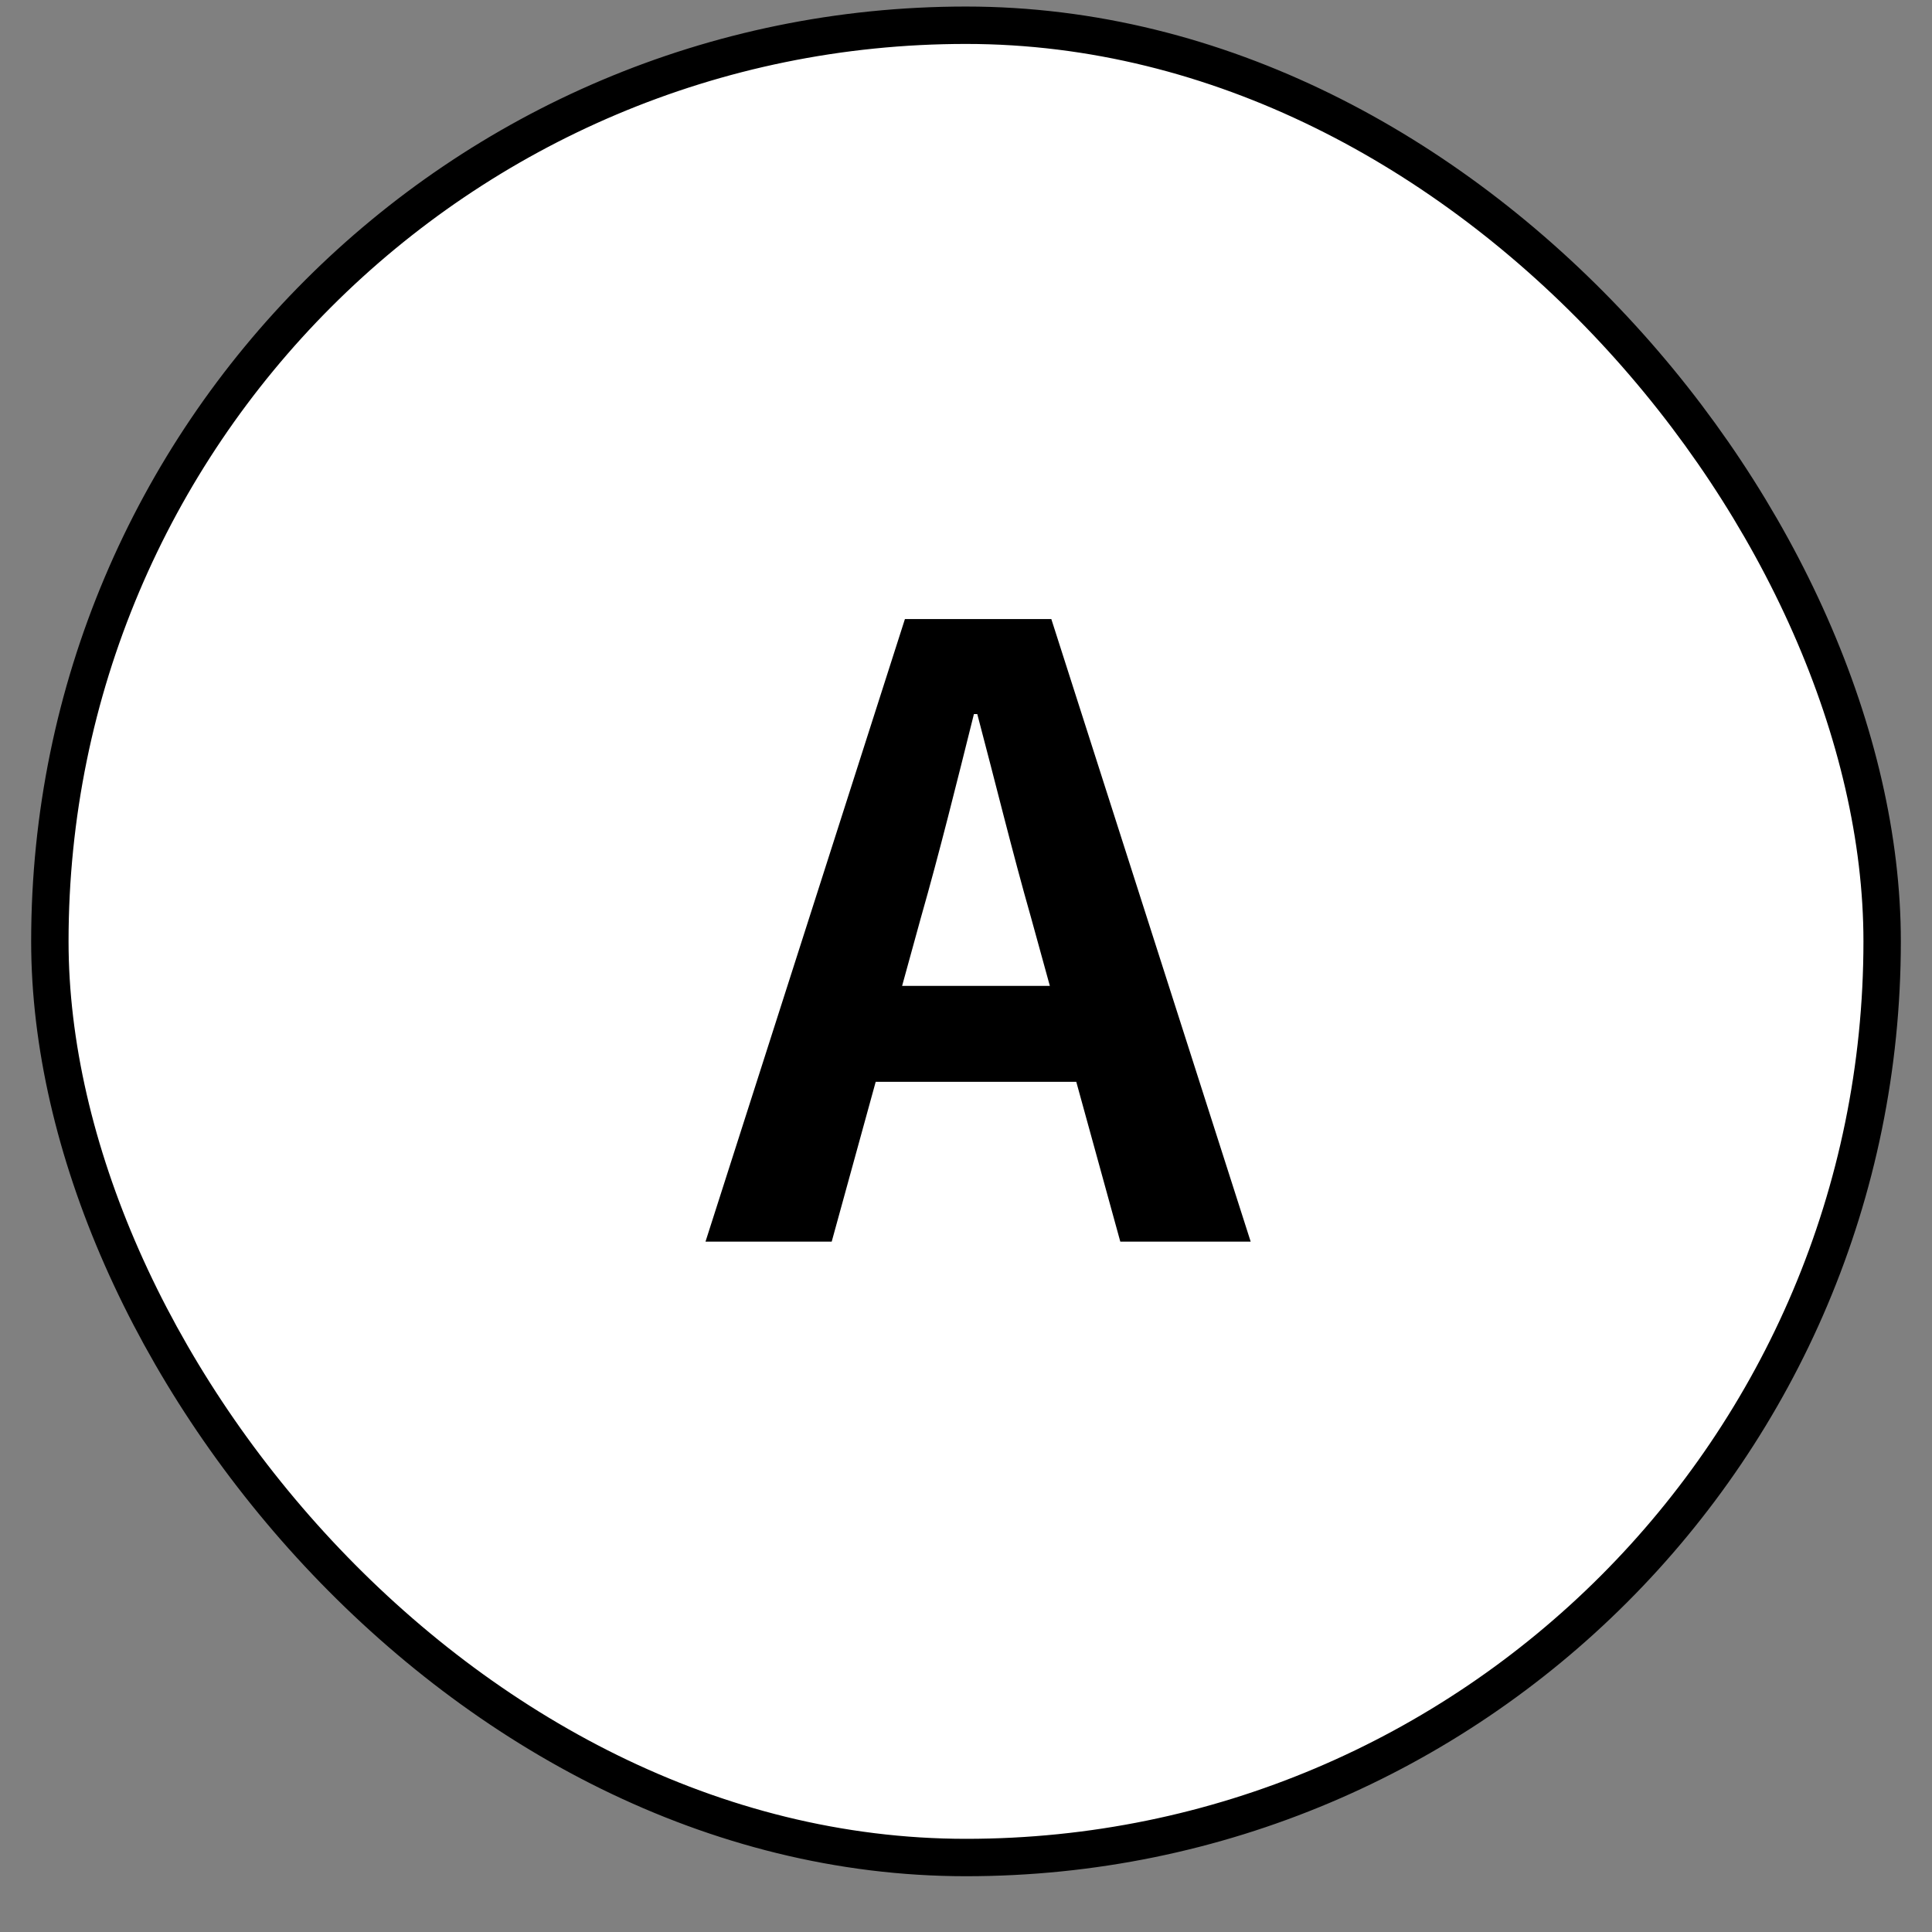
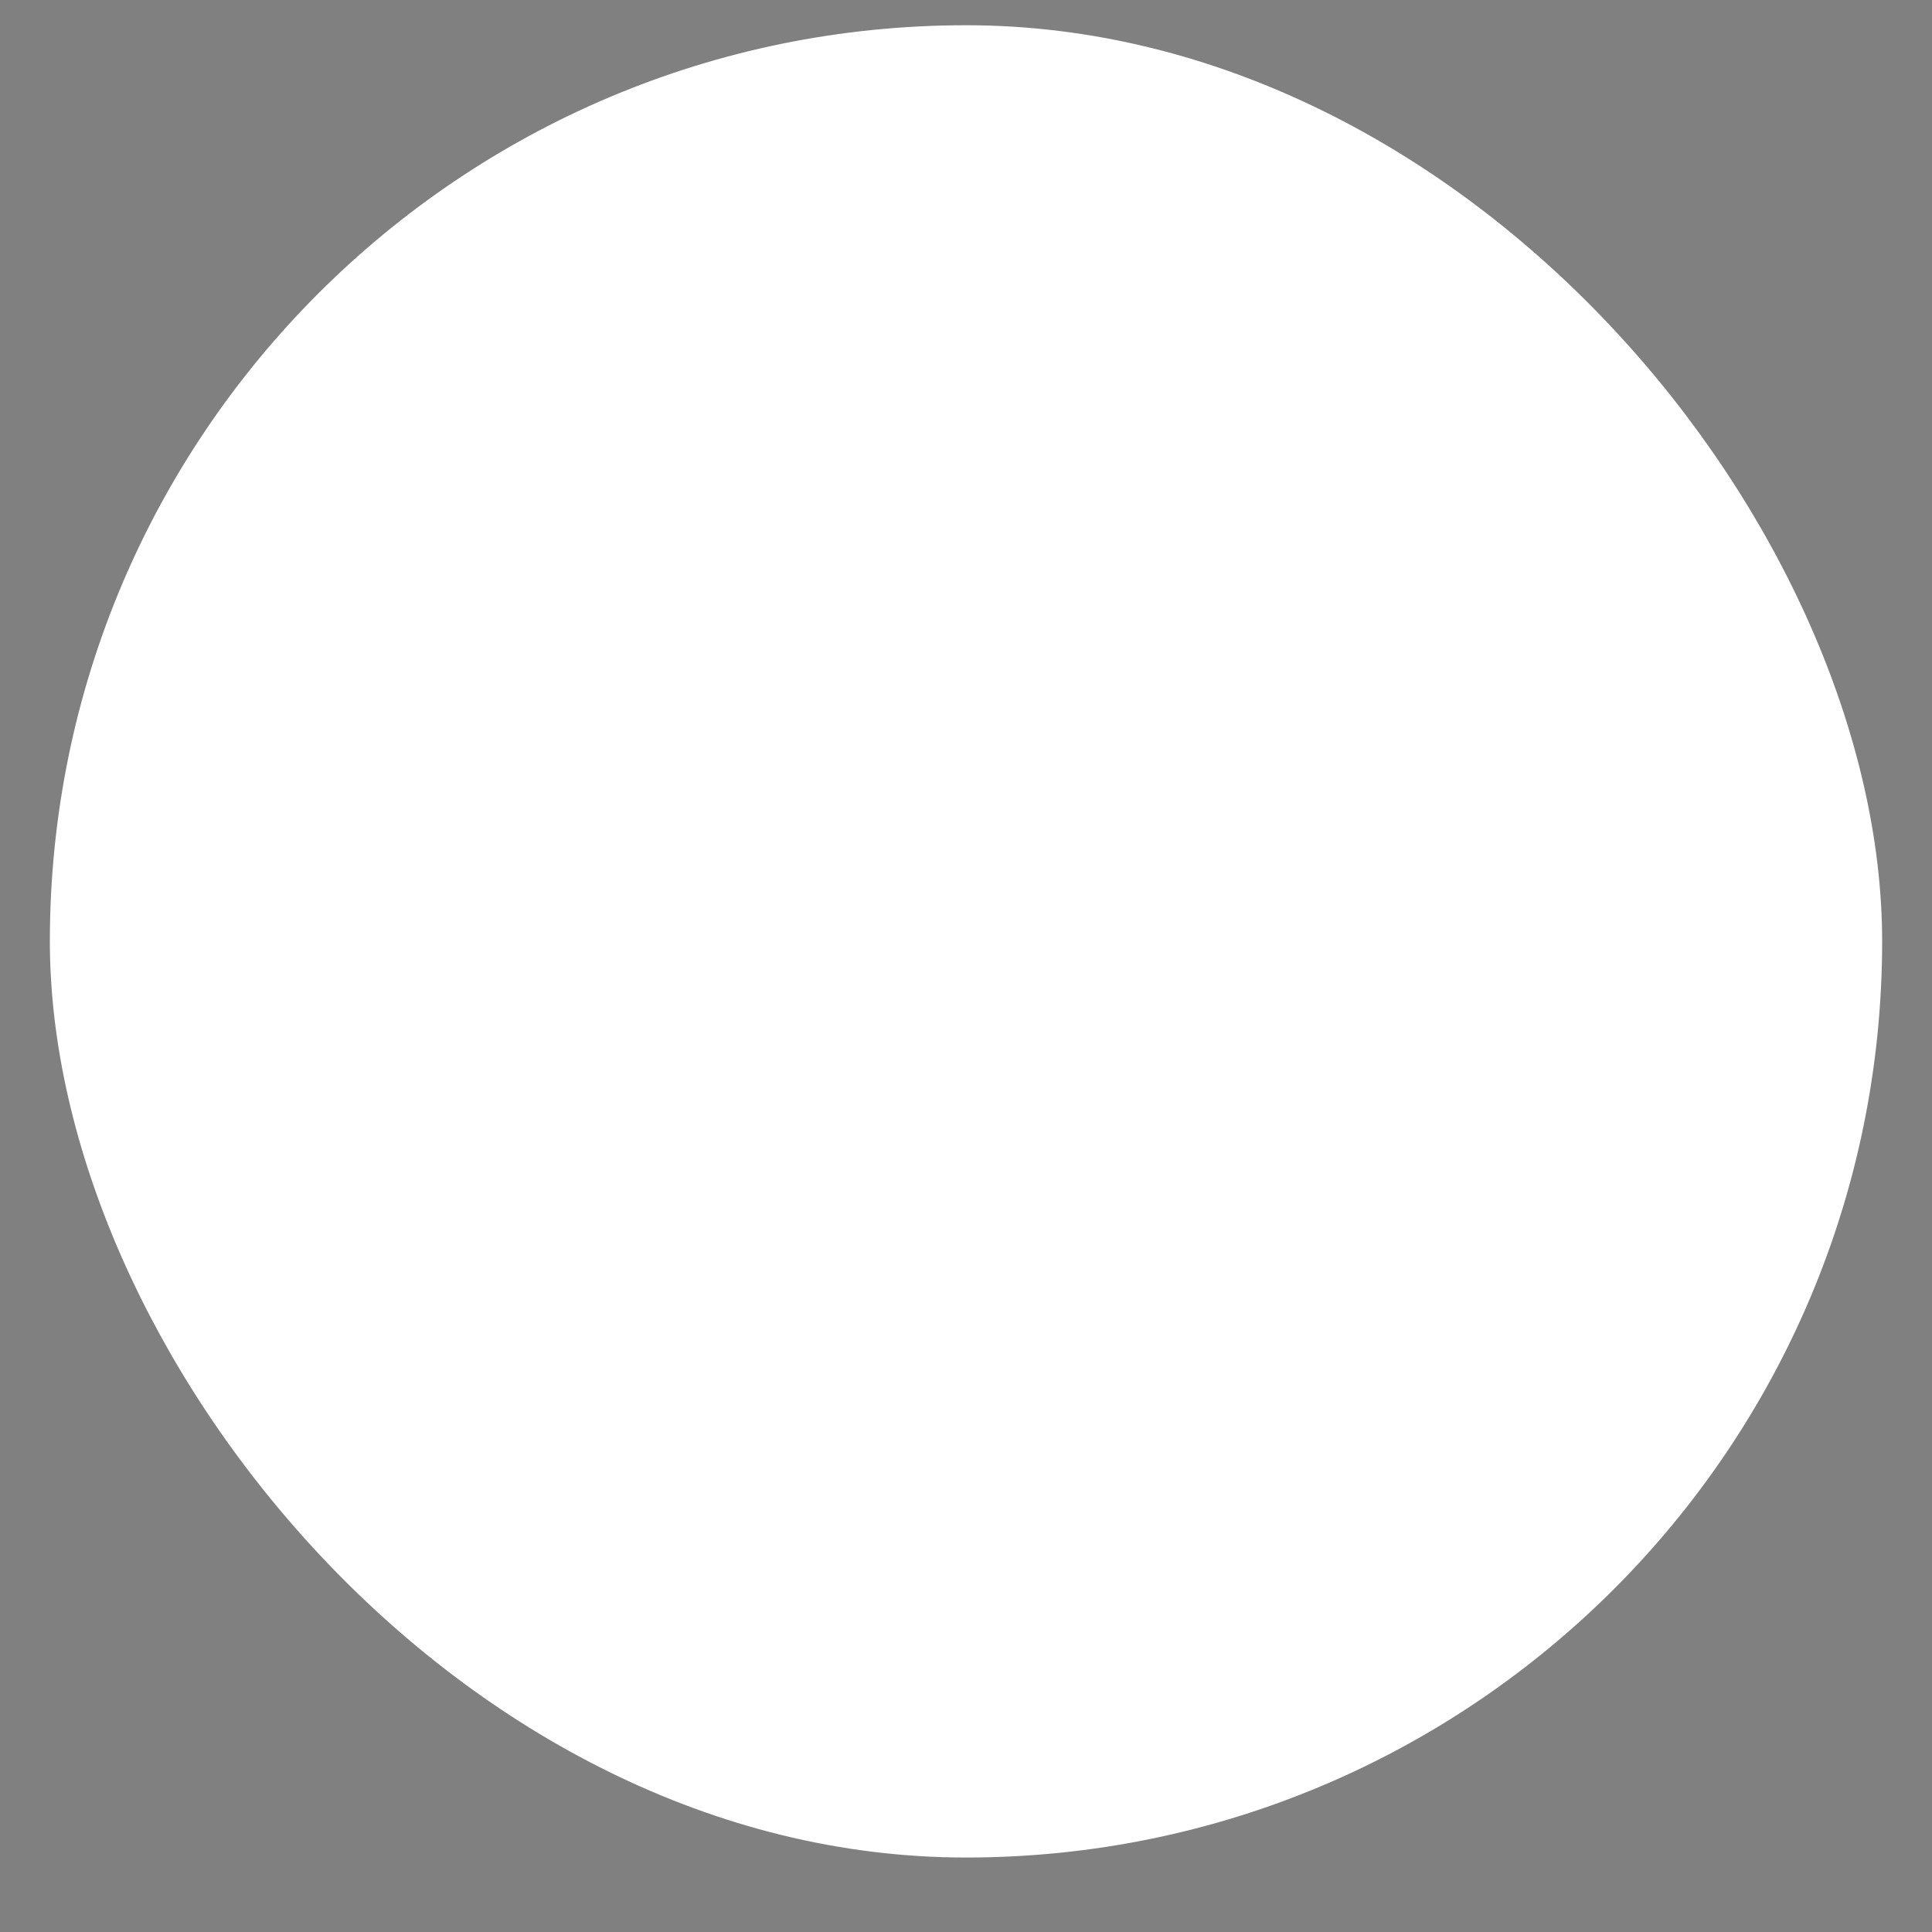
<svg xmlns="http://www.w3.org/2000/svg" width="31" height="31" viewBox="0 0 31 31" fill="none">
  <rect x="0" y="0" width="31" height="31" fill="#808080" stroke="none" />
  <rect x="0.8" y="0.405" width="29.4" height="29.4" rx="14.7" fill="white" />
-   <rect x="0.8" y="0.405" width="29.4" height="29.4" rx="14.7" stroke="black" stroke-width="0.6" />
-   <path d="M11.32 19.923L14.52 9.933H16.869L20.068 19.923H17.976L16.544 14.725C16.247 13.686 15.964 12.525 15.681 11.458H15.627C15.357 12.538 15.073 13.686 14.776 14.725L13.345 19.923H11.32ZM13.305 17.358V15.819H18.056V17.358H13.305Z" fill="black" />
</svg>